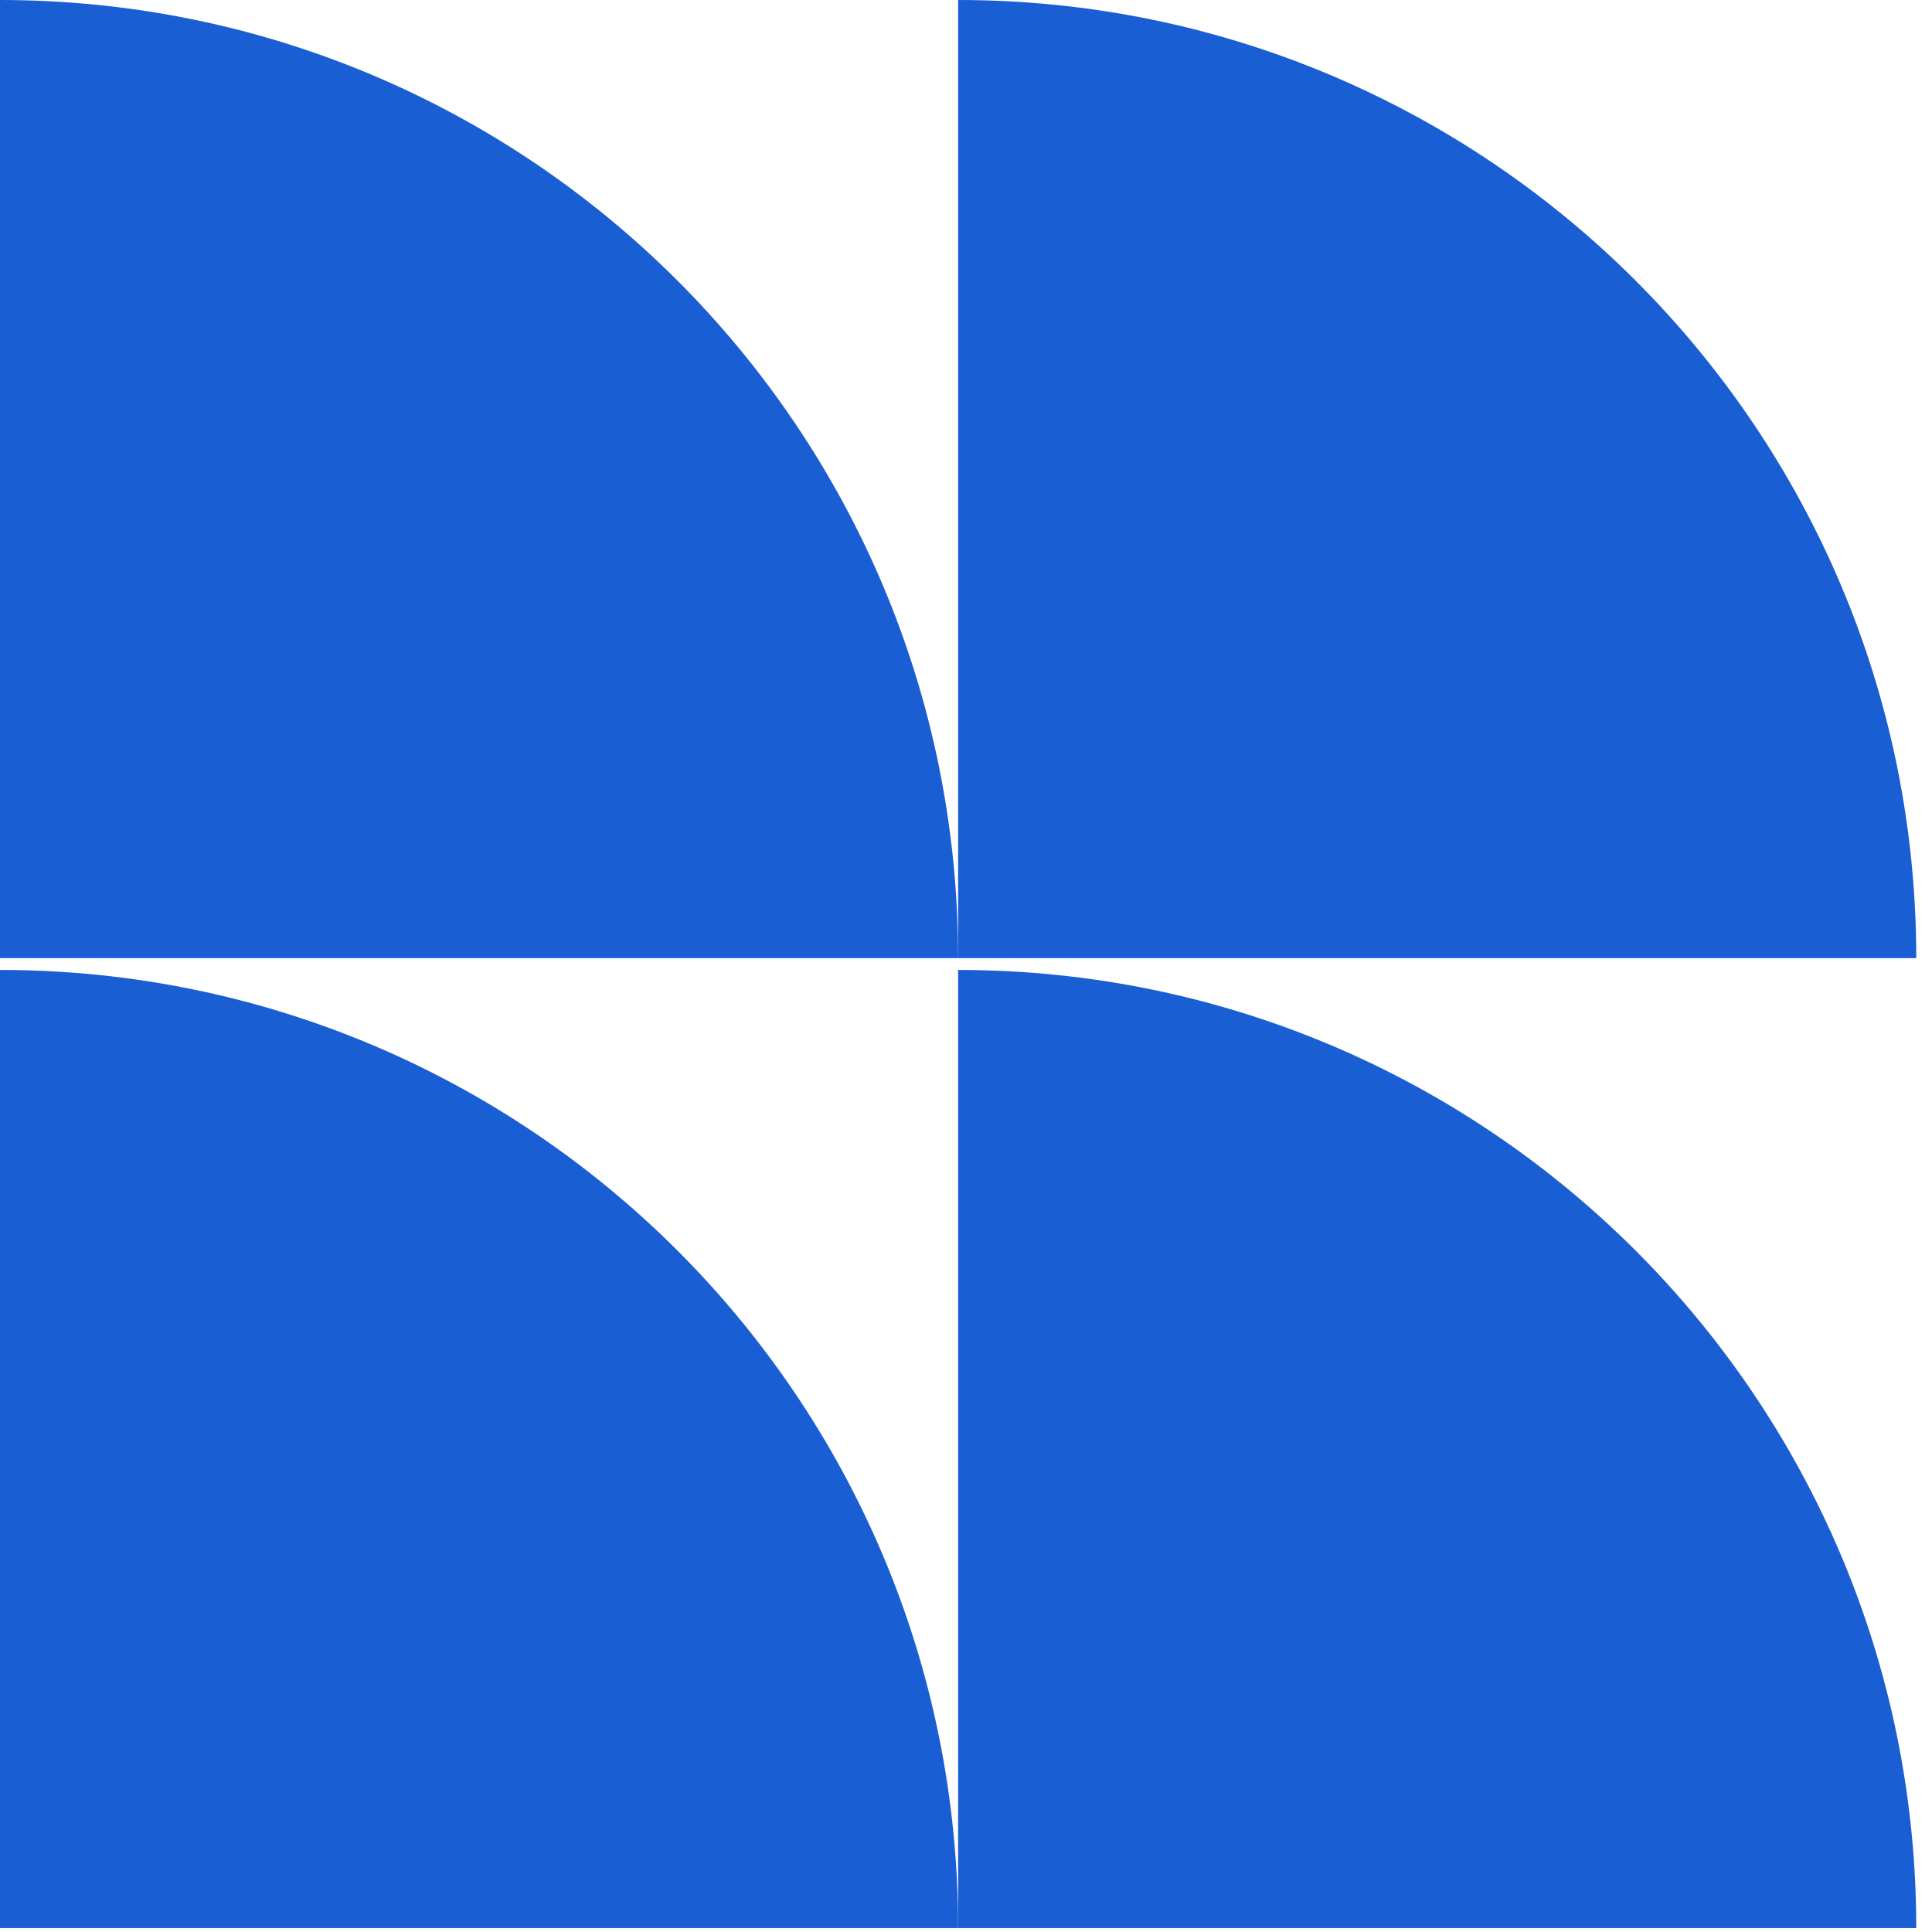
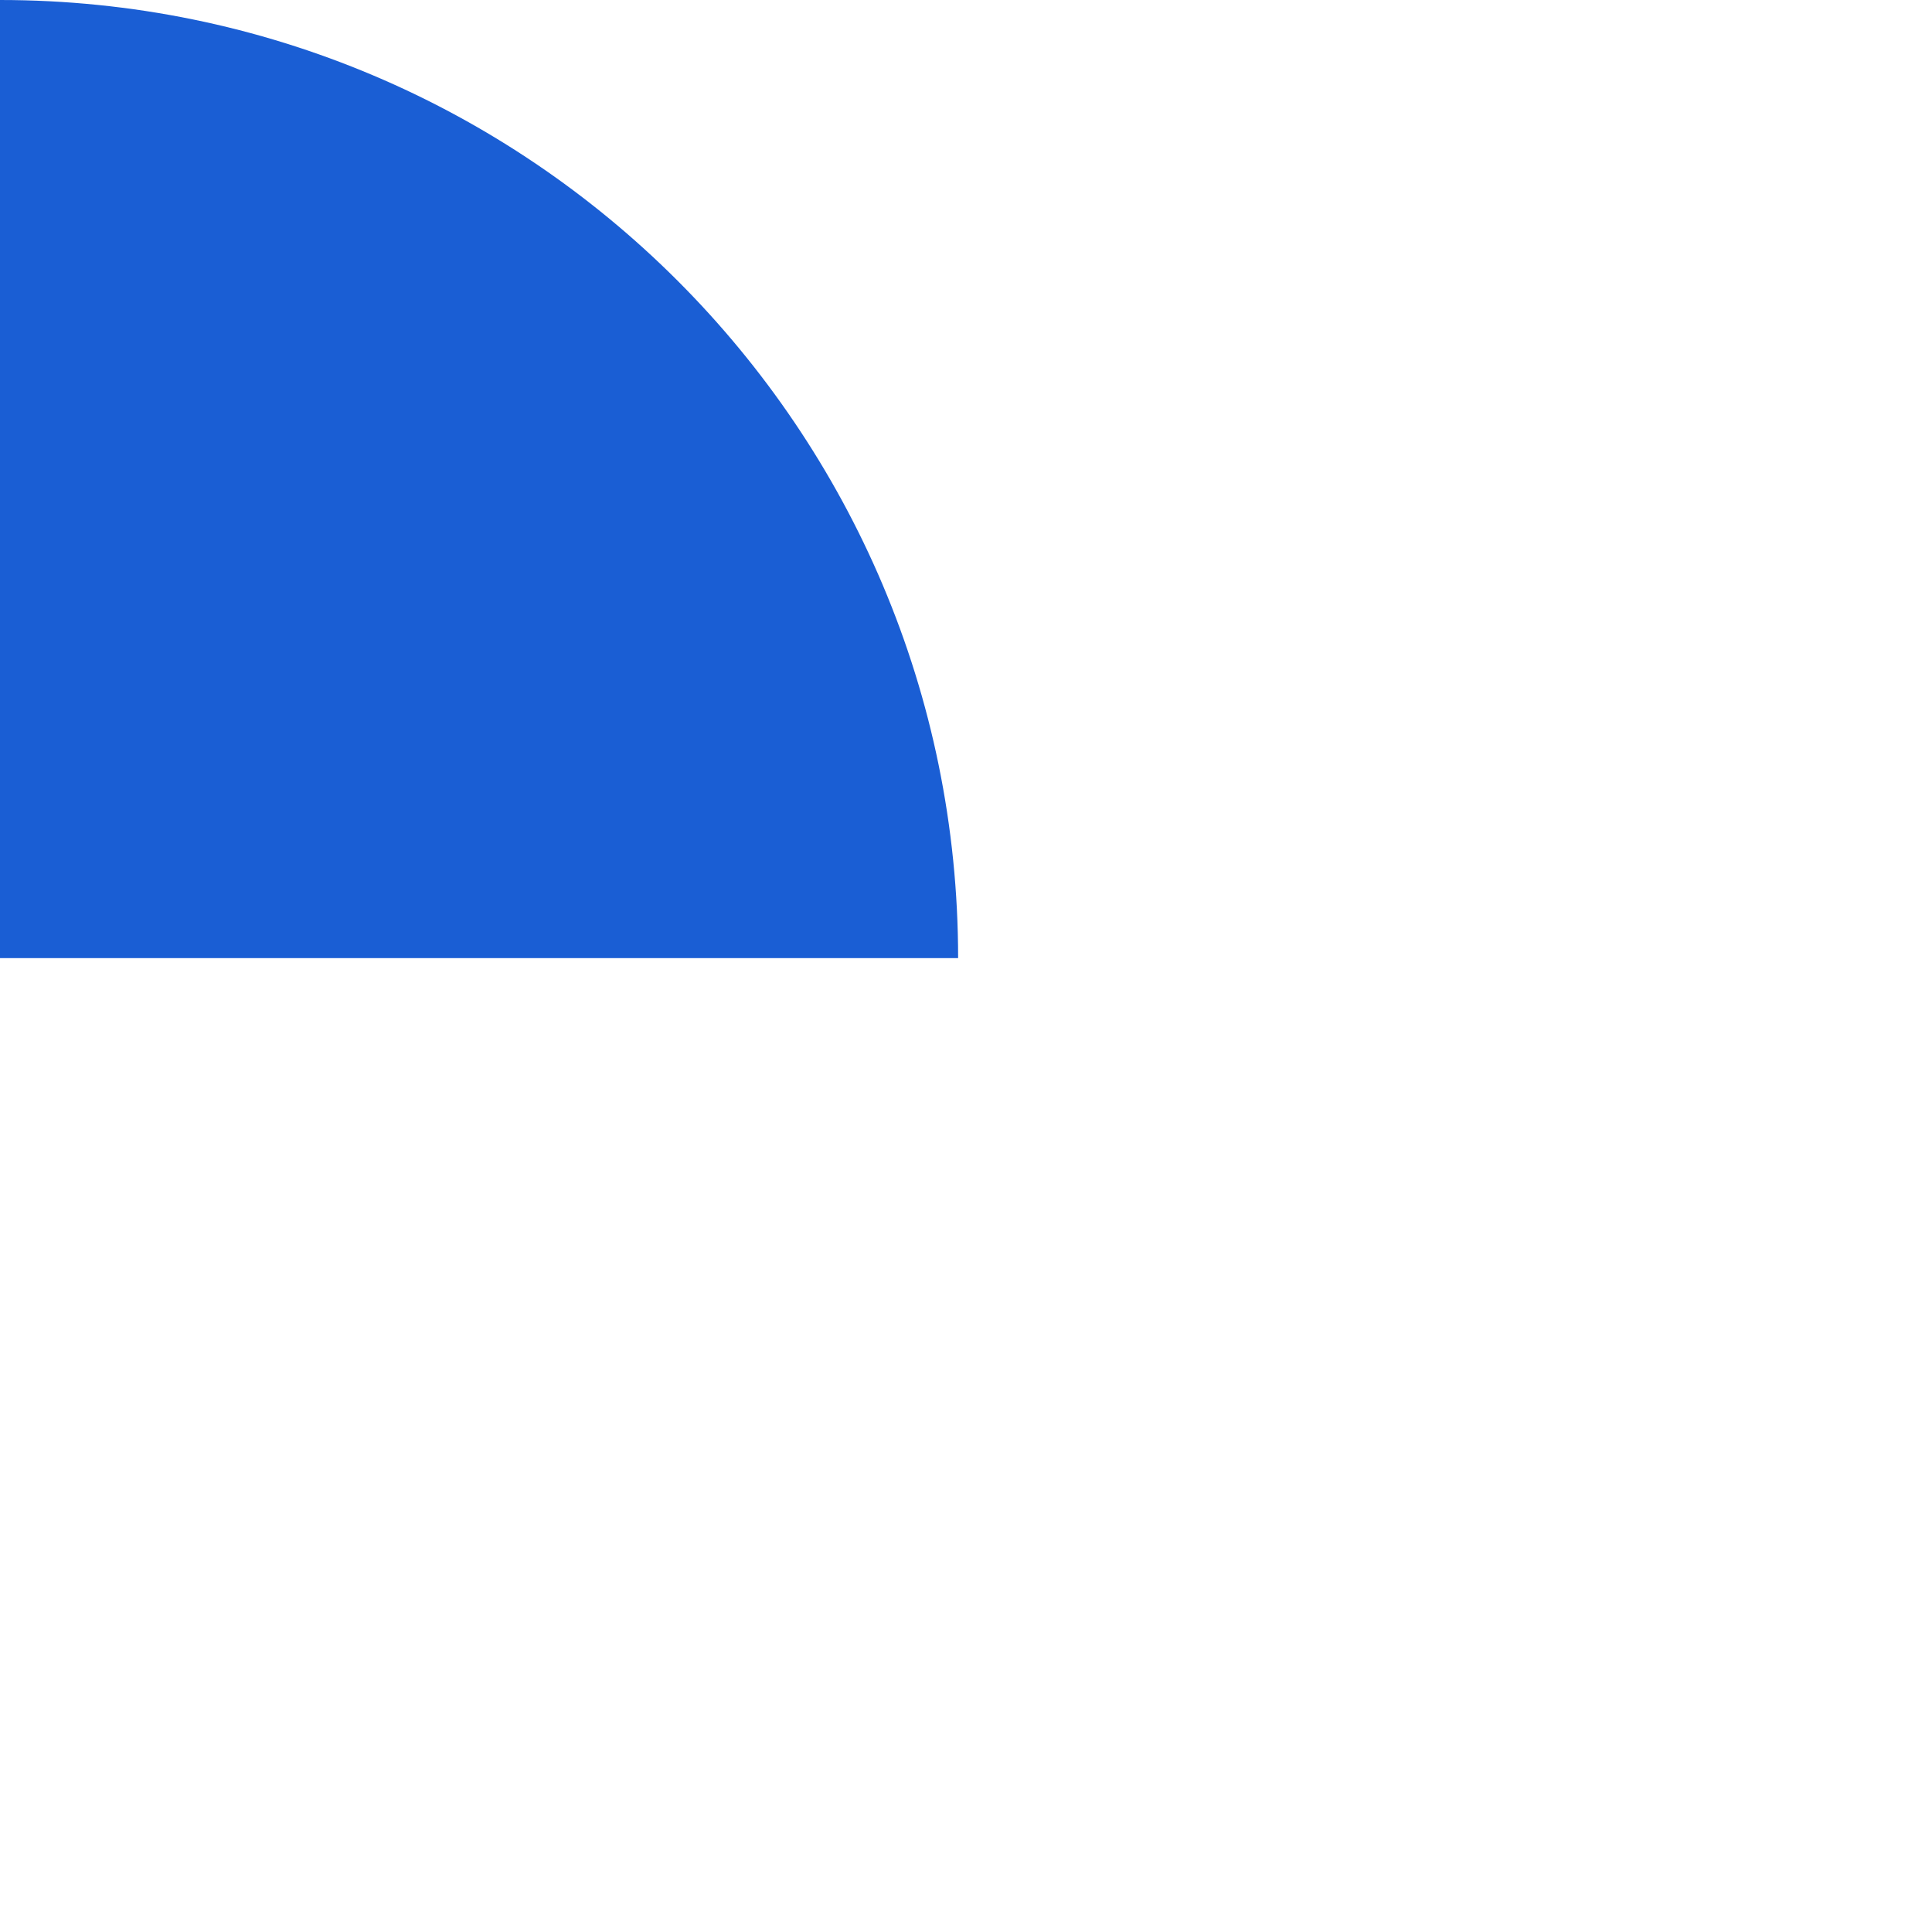
<svg xmlns="http://www.w3.org/2000/svg" width="76" height="76" viewBox="0 0 76 76" fill="none">
-   <path d="M0 38.155L1.64749e-06 75.846L37.69 75.846C37.69 55.03 20.816 38.155 0 38.155Z" fill="#1A5ED4" />
  <path d="M0 0L1.64749e-06 37.69L37.69 37.69C37.69 16.875 20.816 -9.09884e-07 0 0Z" fill="#1A5ED4" />
-   <path d="M37.69 38.155L37.69 75.846L75.381 75.846C75.381 55.03 58.506 38.155 37.69 38.155Z" fill="#1A5ED4" />
-   <path d="M37.69 0L37.69 37.69L75.381 37.69C75.381 16.875 58.506 -9.09884e-07 37.69 0Z" fill="#1A5ED4" />
</svg>